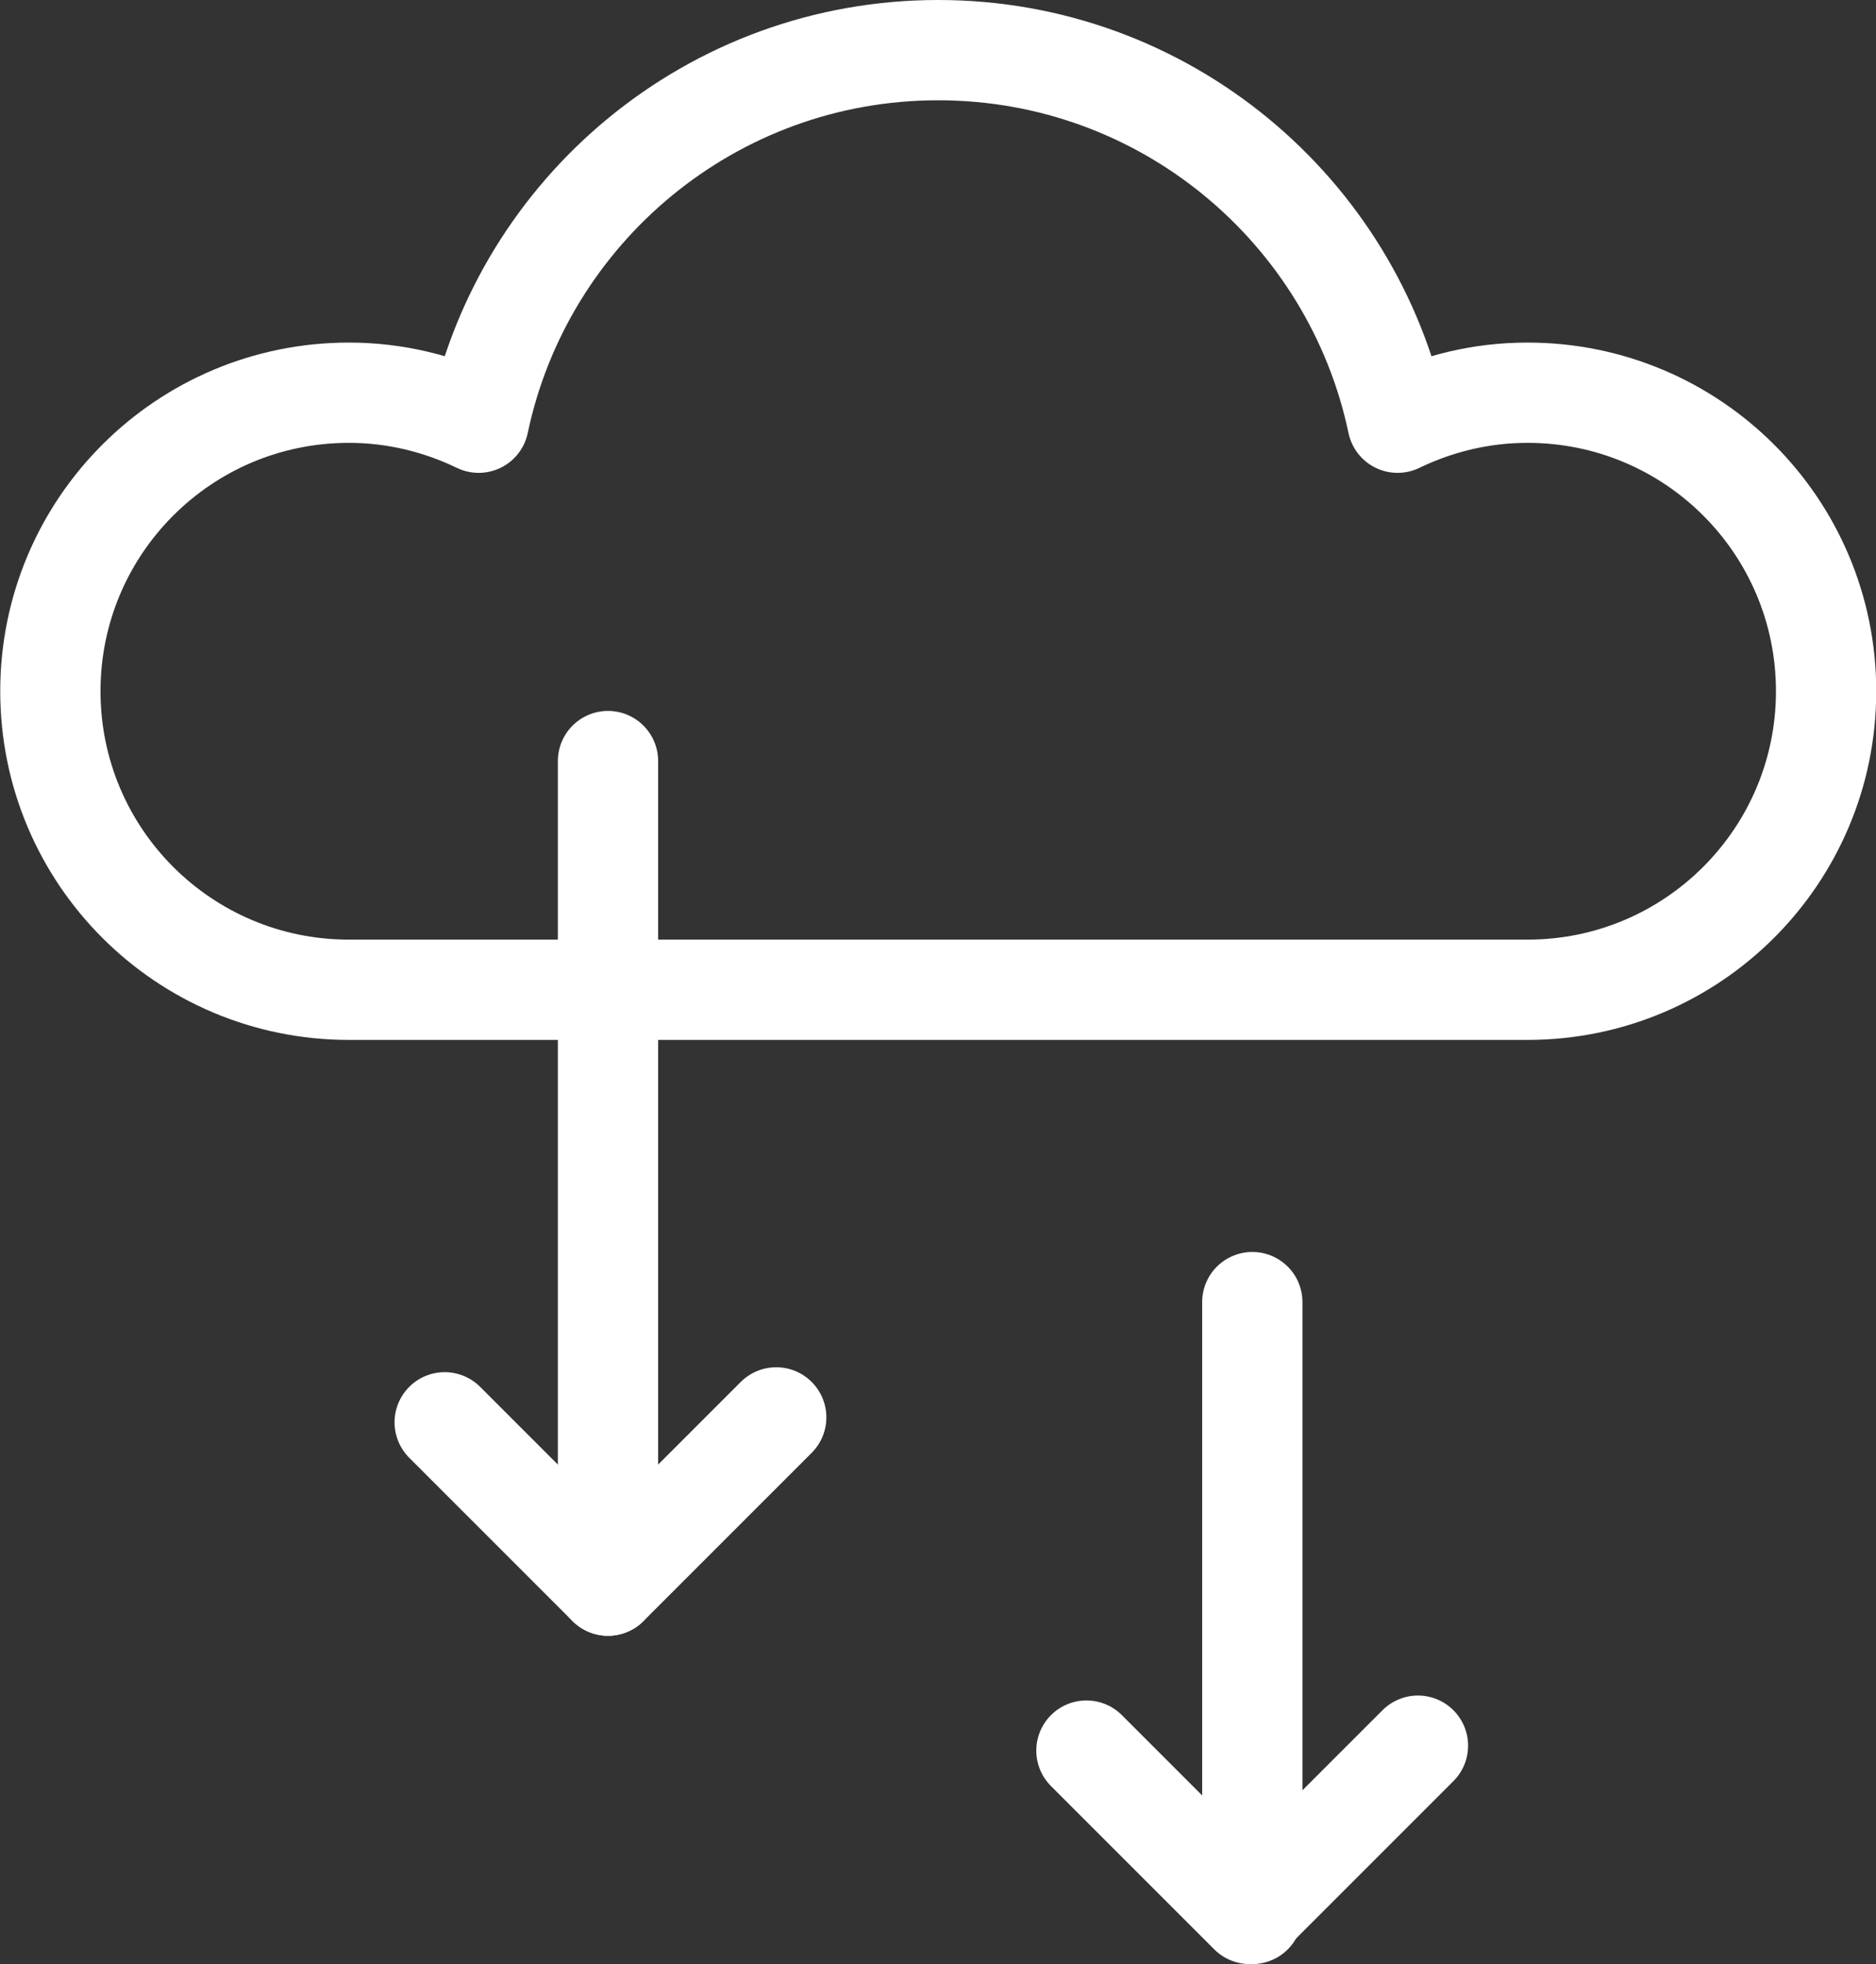
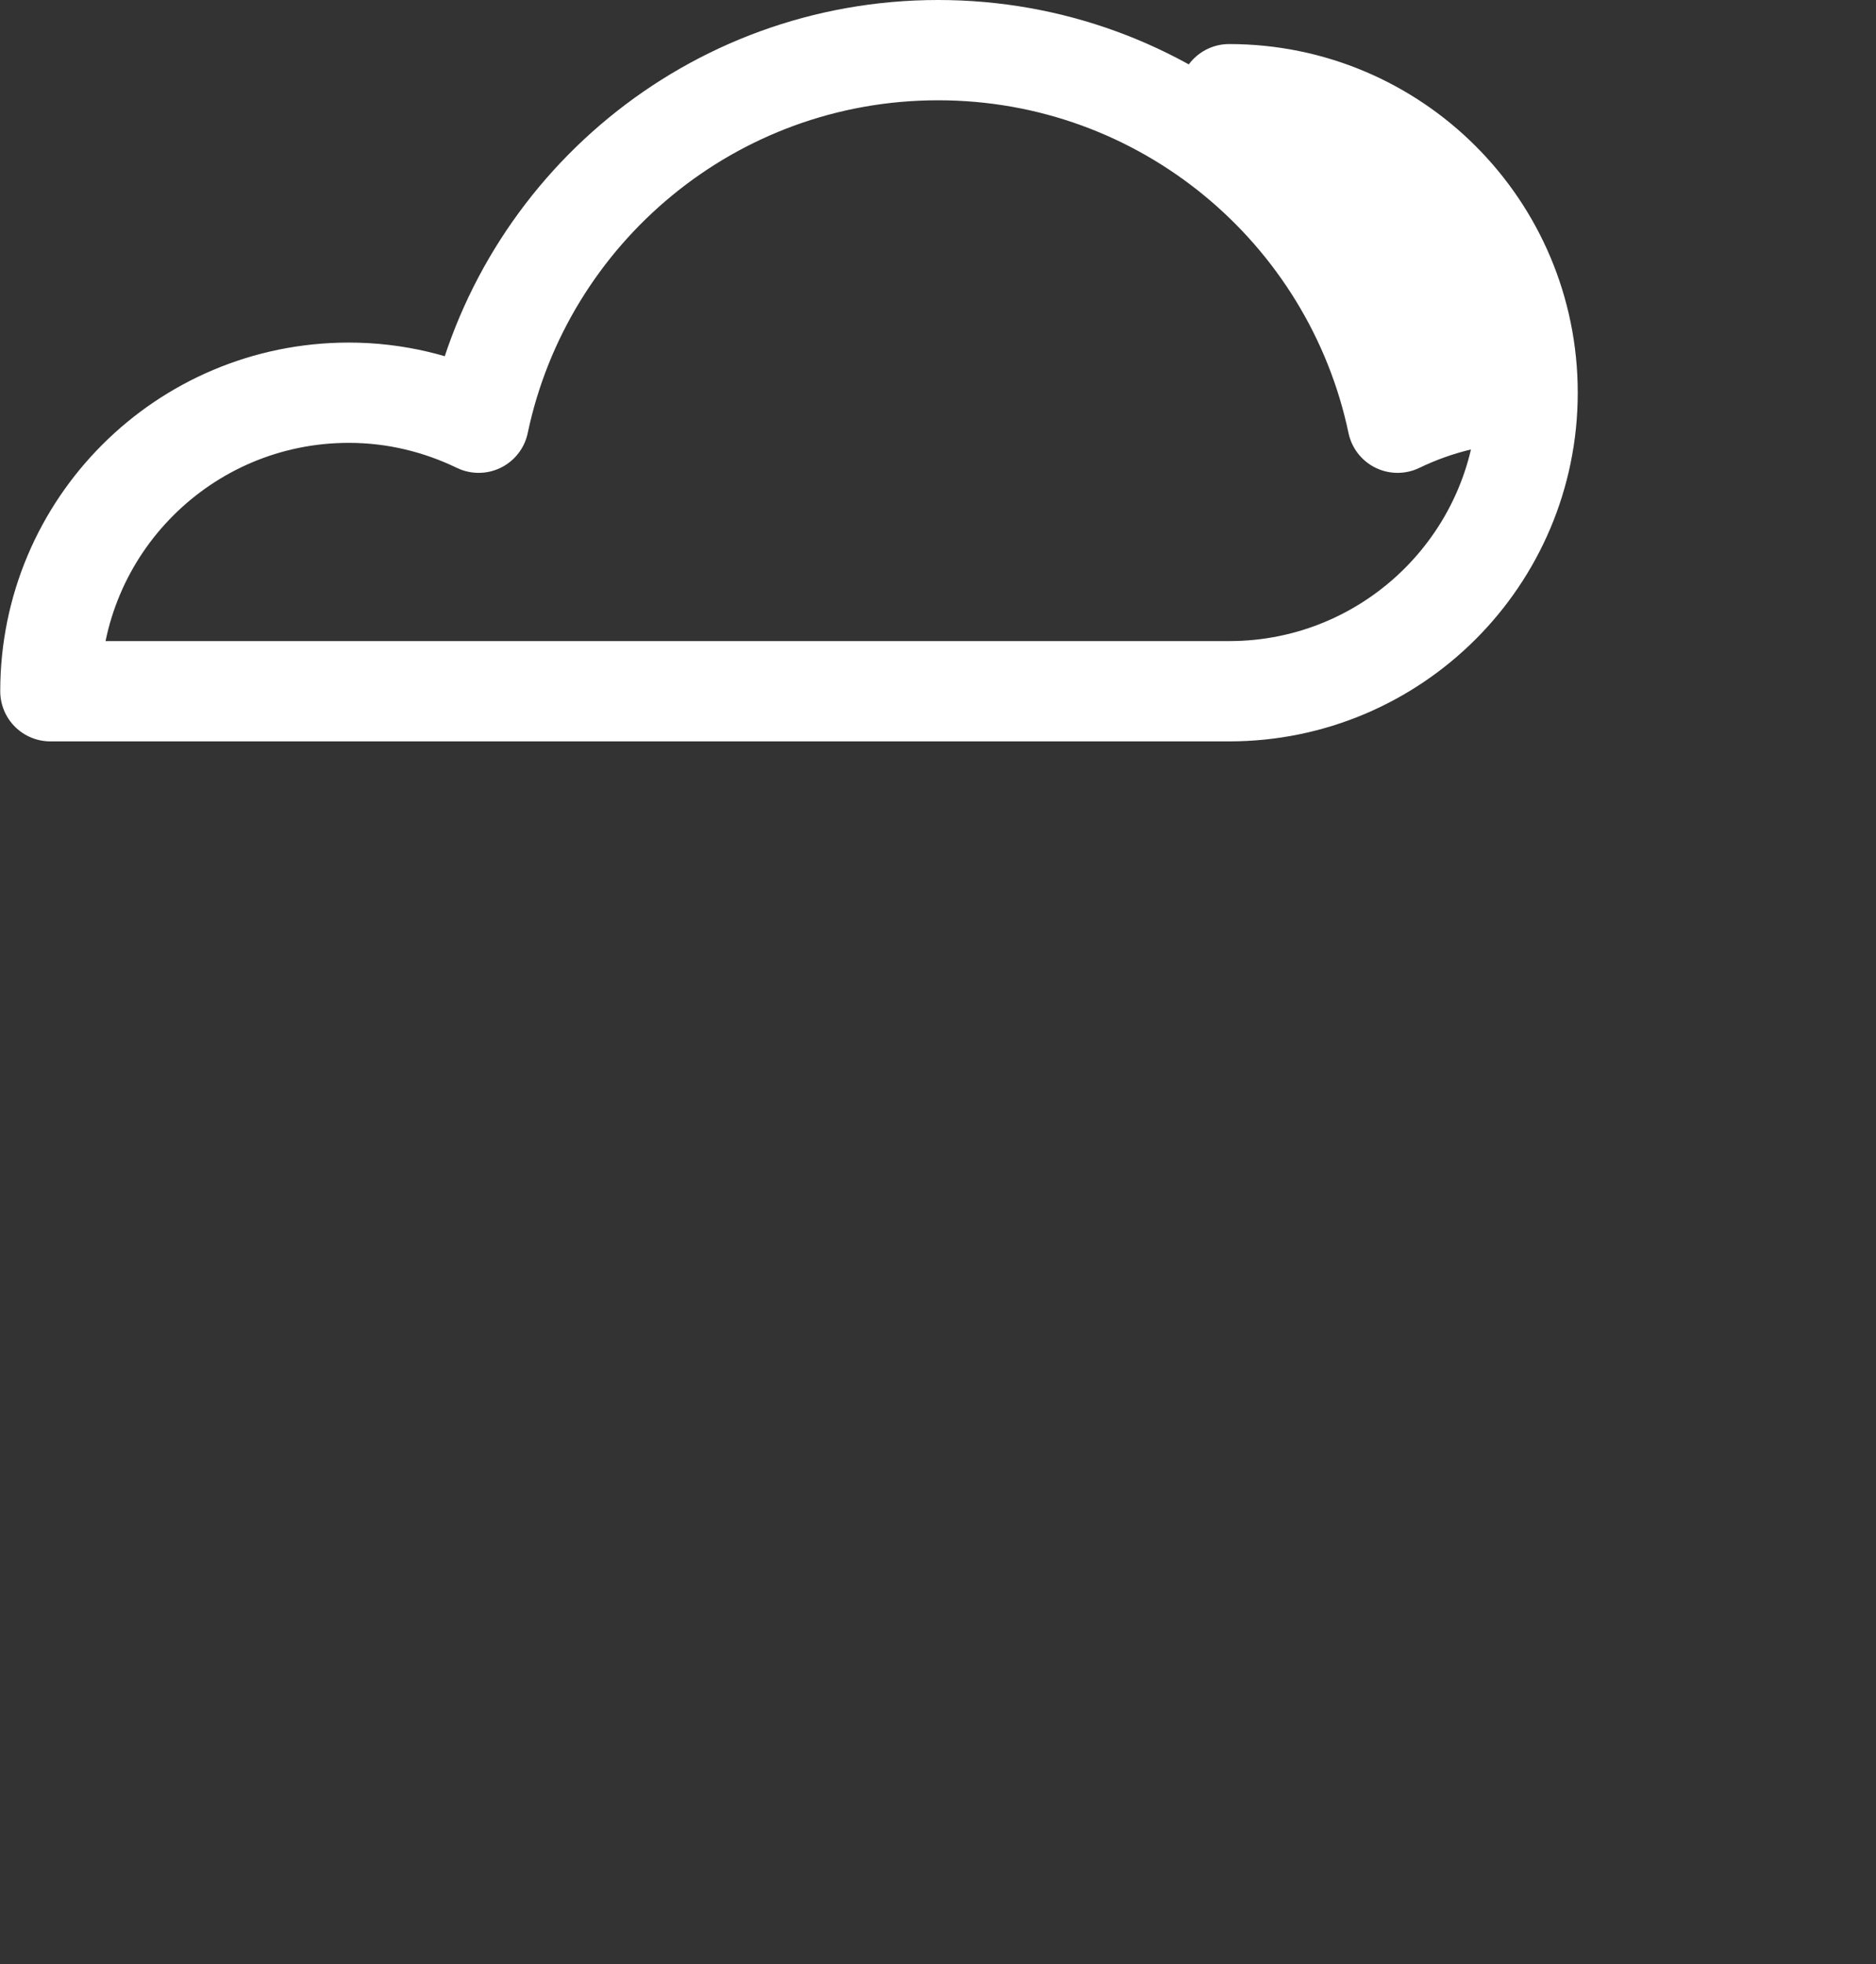
<svg xmlns="http://www.w3.org/2000/svg" id="a" width="80.07" height="83.82" viewBox="0 0 80.07 83.82">
  <rect x="0" y="0" width="80.07" height="83.82" fill="#333333" stroke="none" />
-   <path d="M65.19,16.76c-1.99,0-3.86.47-5.54,1.28-1.91-9.08-9.96-15.9-19.61-15.9s-17.7,6.82-19.61,15.9c-1.68-.81-3.55-1.28-5.54-1.28-7.04,0-12.74,5.7-12.74,12.74s5.7,12.74,12.74,12.74h50.31c7.03,0,12.74-5.7,12.74-12.74s-5.7-12.74-12.74-12.74Z" fill="none" stroke="#fff" stroke-linecap="round" stroke-linejoin="round" stroke-width="4.28" />
-   <polyline points="18.98 60.7 25.95 67.67 33.13 60.49" fill="none" stroke="#fff" stroke-linecap="round" stroke-linejoin="round" stroke-width="4.28" />
-   <line x1="25.95" y1="32.48" x2="25.95" y2="67.67" fill="none" stroke="#fff" stroke-linecap="round" stroke-linejoin="round" stroke-width="4.28" />
-   <polyline points="46.37 74.71 53.34 81.68 60.52 74.5" fill="none" stroke="#fff" stroke-linecap="round" stroke-linejoin="round" stroke-width="4.28" />
-   <line x1="53.45" y1="55.57" x2="53.45" y2="81.68" fill="none" stroke="#fff" stroke-linecap="round" stroke-linejoin="round" stroke-width="4.28" />
+   <path d="M65.19,16.76c-1.99,0-3.86.47-5.54,1.28-1.91-9.08-9.96-15.9-19.61-15.9s-17.7,6.82-19.61,15.9c-1.68-.81-3.55-1.28-5.54-1.28-7.04,0-12.74,5.7-12.74,12.74h50.31c7.03,0,12.74-5.7,12.74-12.74s-5.7-12.74-12.74-12.74Z" fill="none" stroke="#fff" stroke-linecap="round" stroke-linejoin="round" stroke-width="4.28" />
</svg>